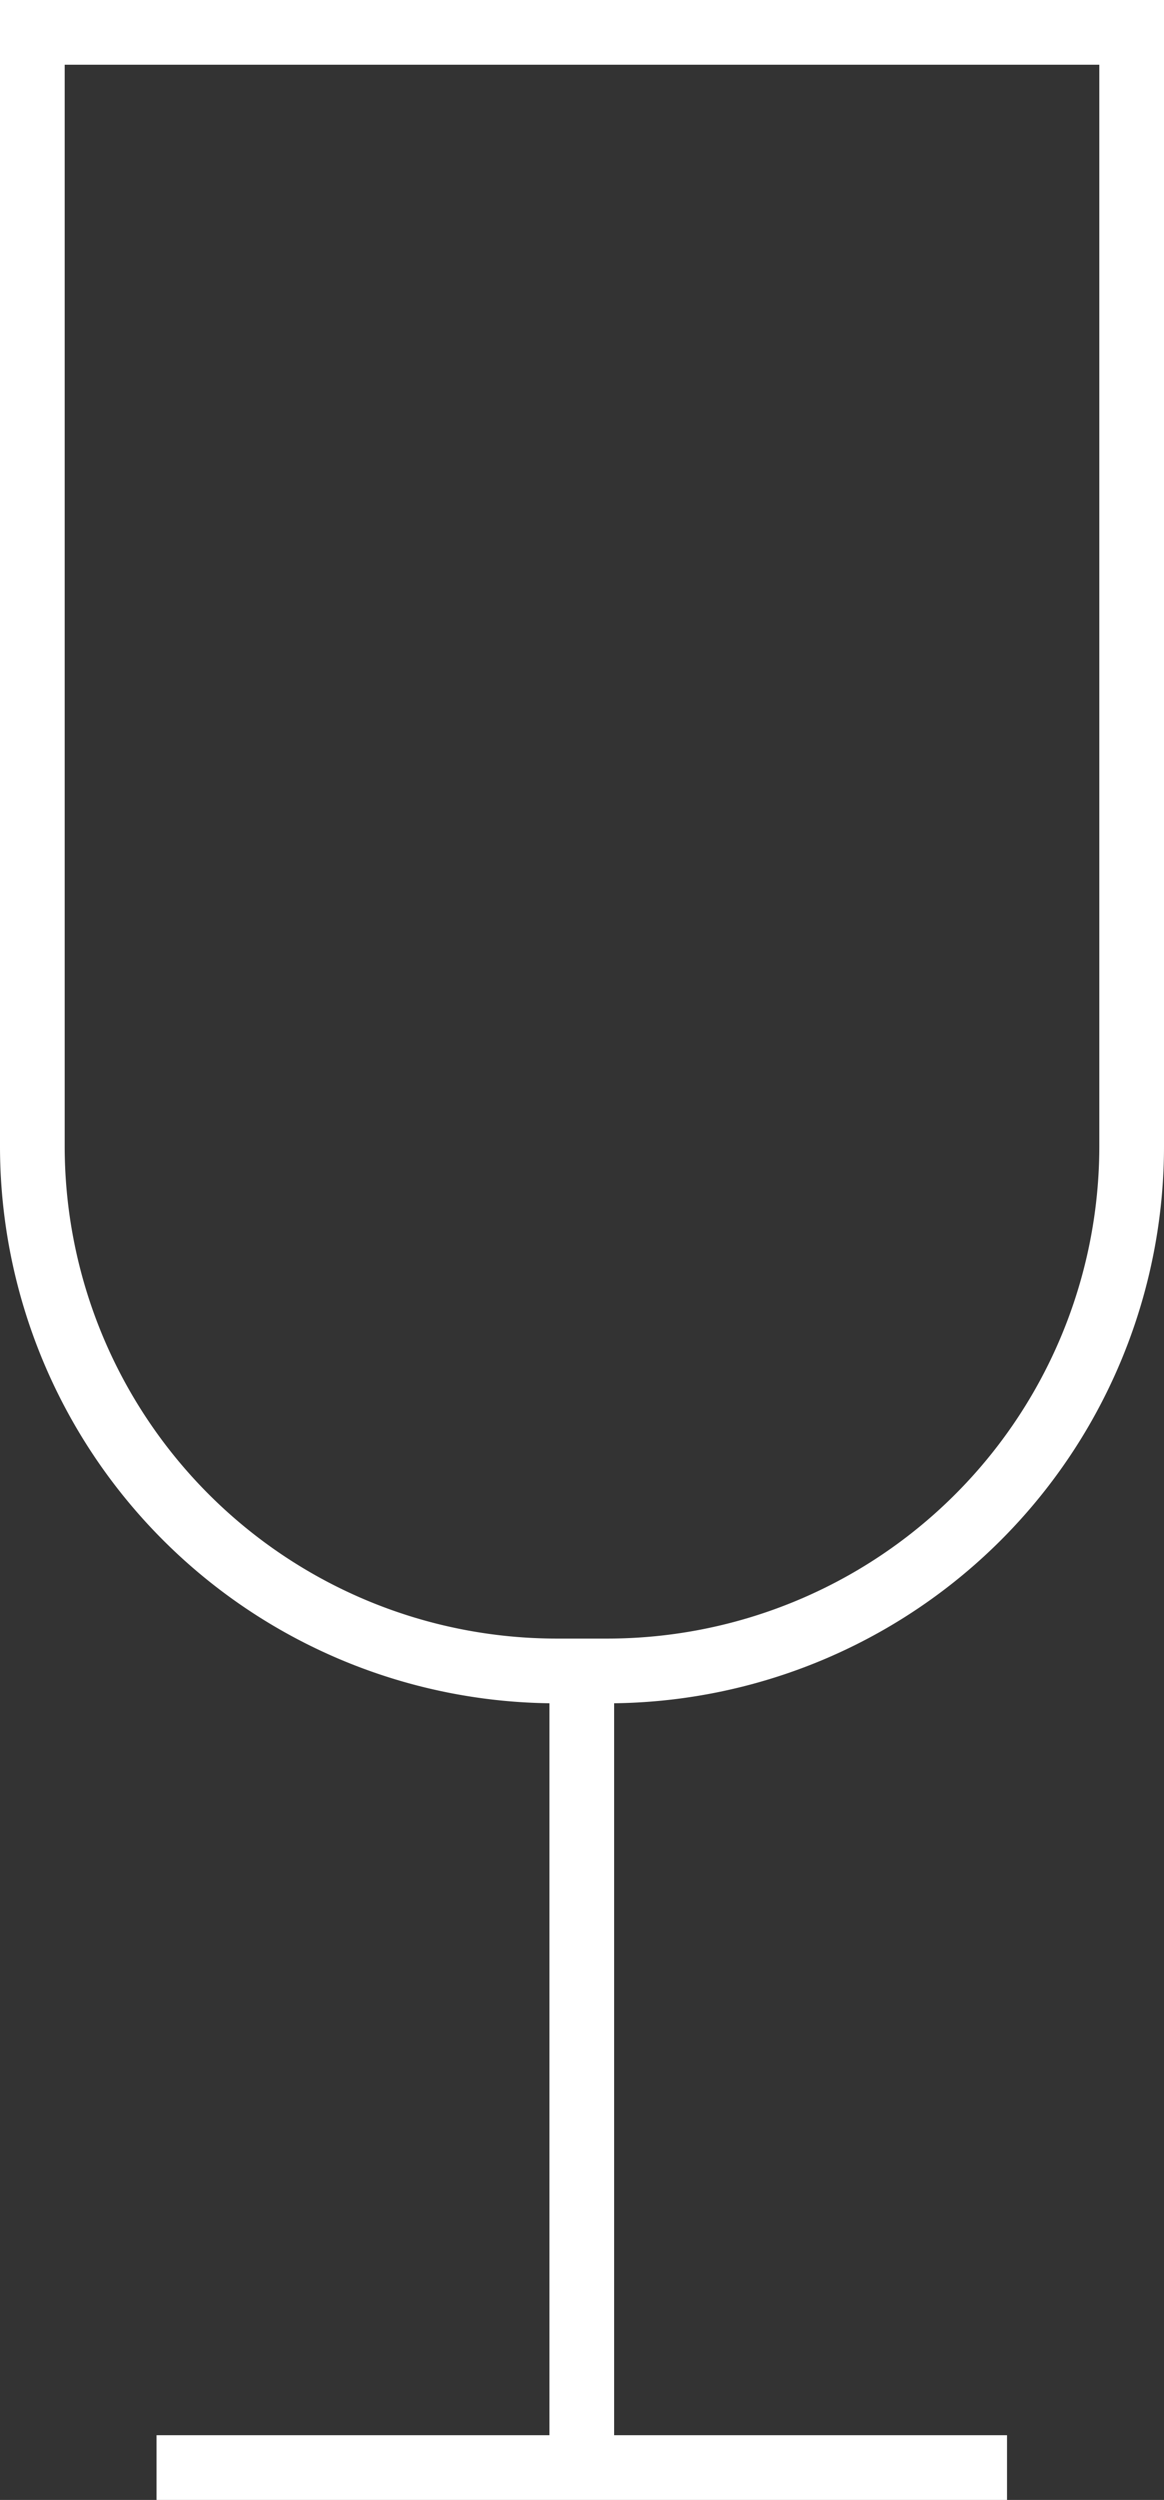
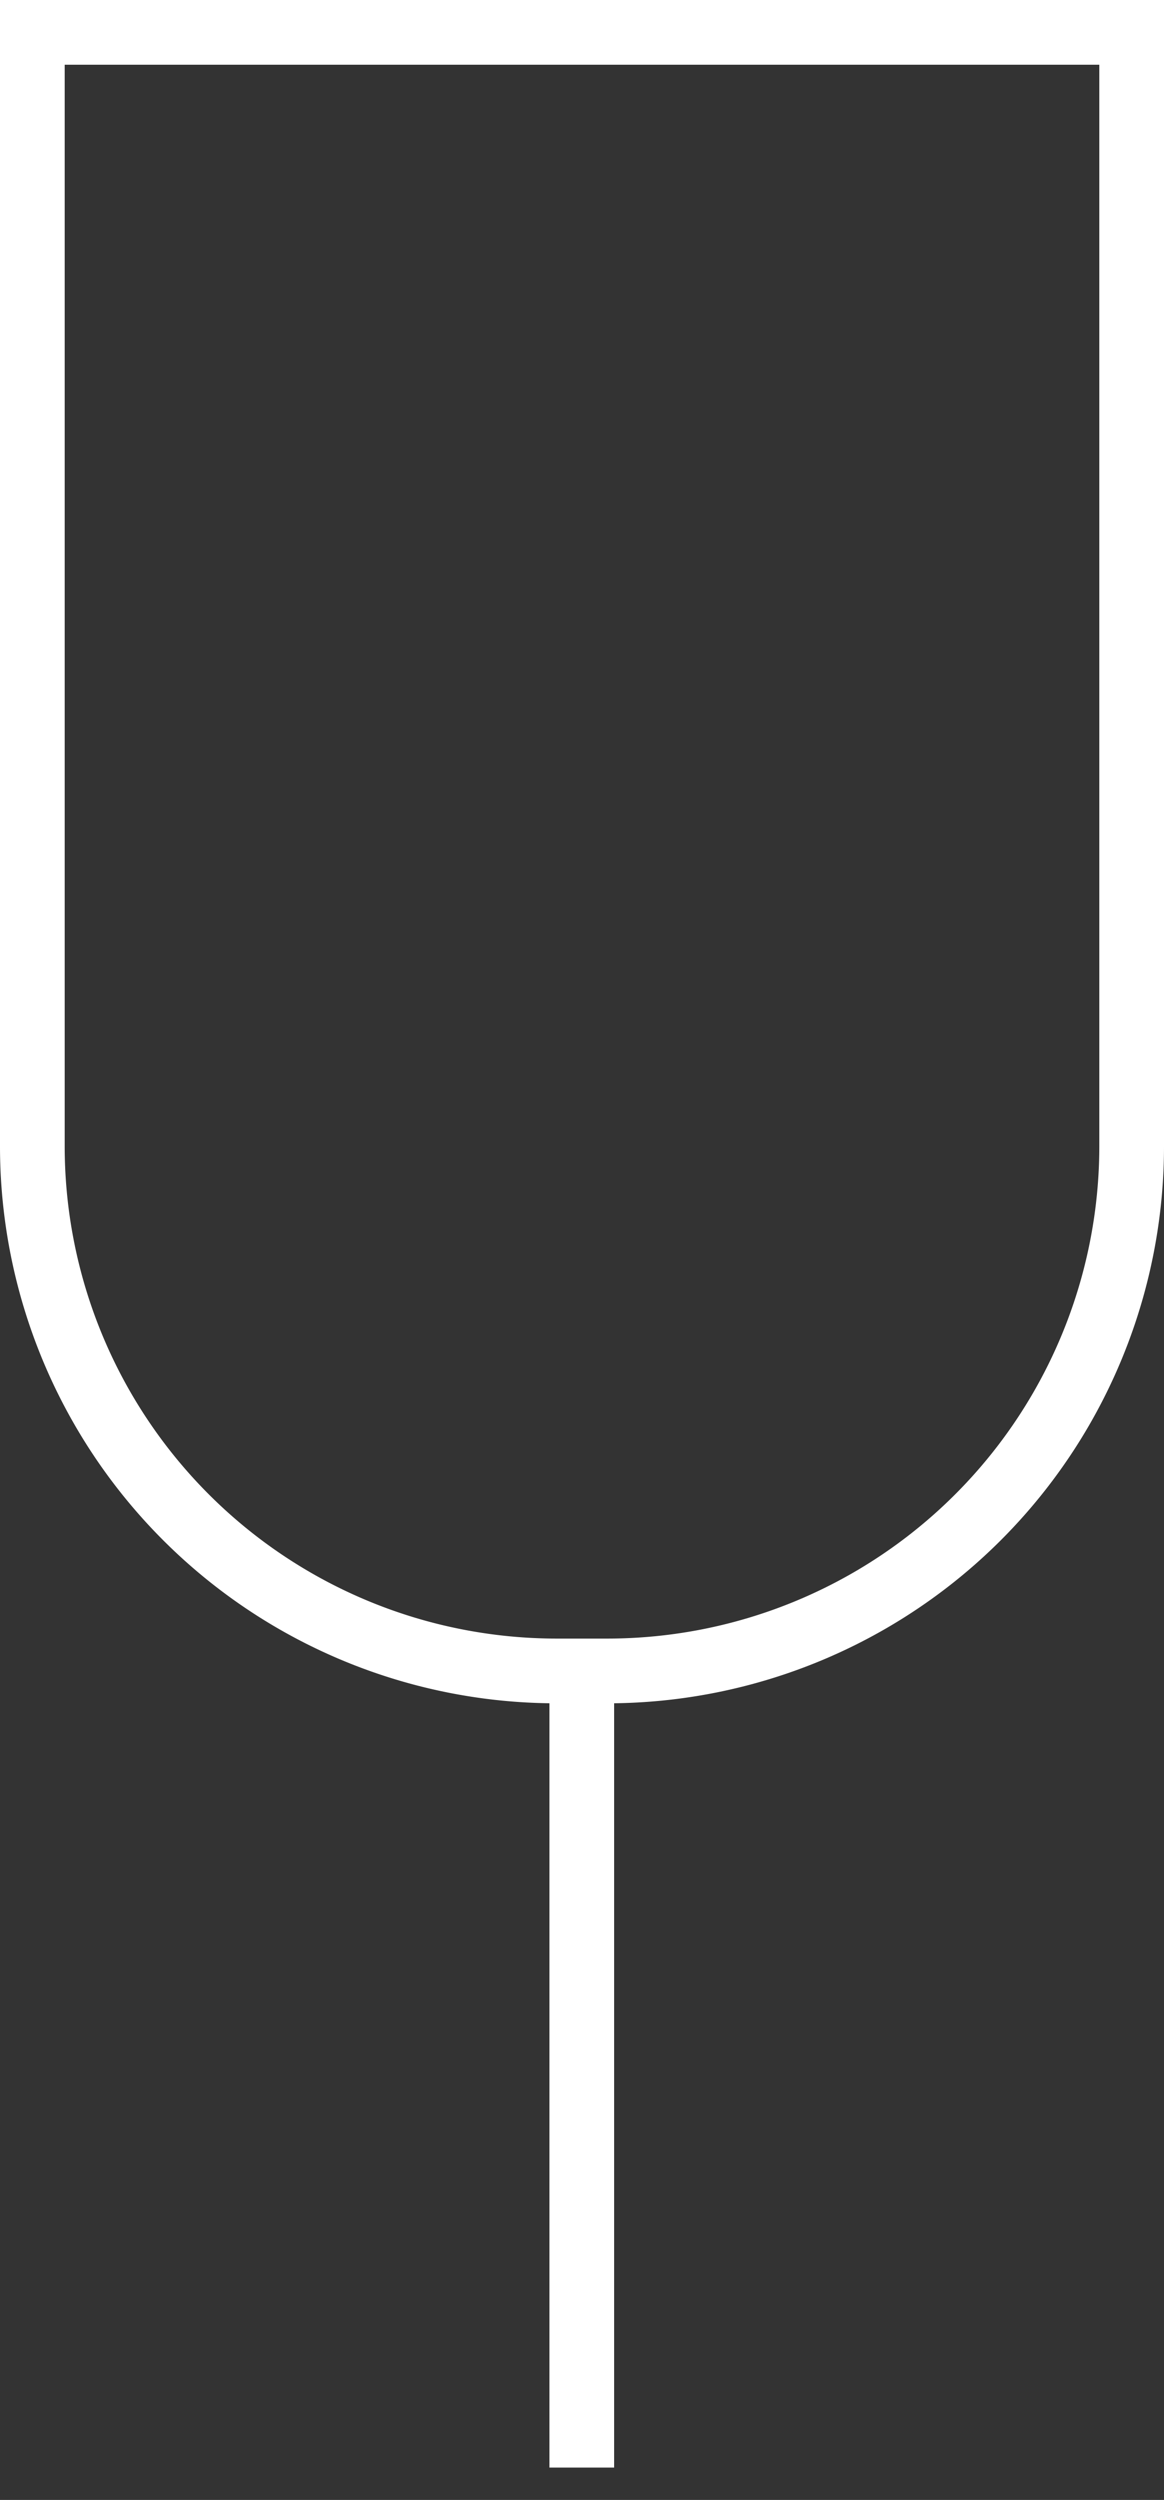
<svg xmlns="http://www.w3.org/2000/svg" viewBox="0 0 26.99 57.93">
  <rect x="0" y="0" width="26.99" height="57.93" fill="#333333" stroke="none" />
  <defs>
    <style>.cls-1{fill:none;stroke:#fff;stroke-miterlimit:10;stroke-width:1.5px;}</style>
  </defs>
  <g id="Textos">
    <path class="cls-1" d="M.75.75H26.24a0,0,0,0,1,0,0V26.56A12.16,12.16,0,0,1,14.08,38.72H12.91A12.16,12.16,0,0,1,.75,26.56V.75A0,0,0,0,1,.75.75Z" />
    <line class="cls-1" x1="13.49" y1="57.18" x2="13.49" y2="38.72" />
-     <line class="cls-1" x1="3.63" y1="57.18" x2="23.35" y2="57.18" />
  </g>
</svg>